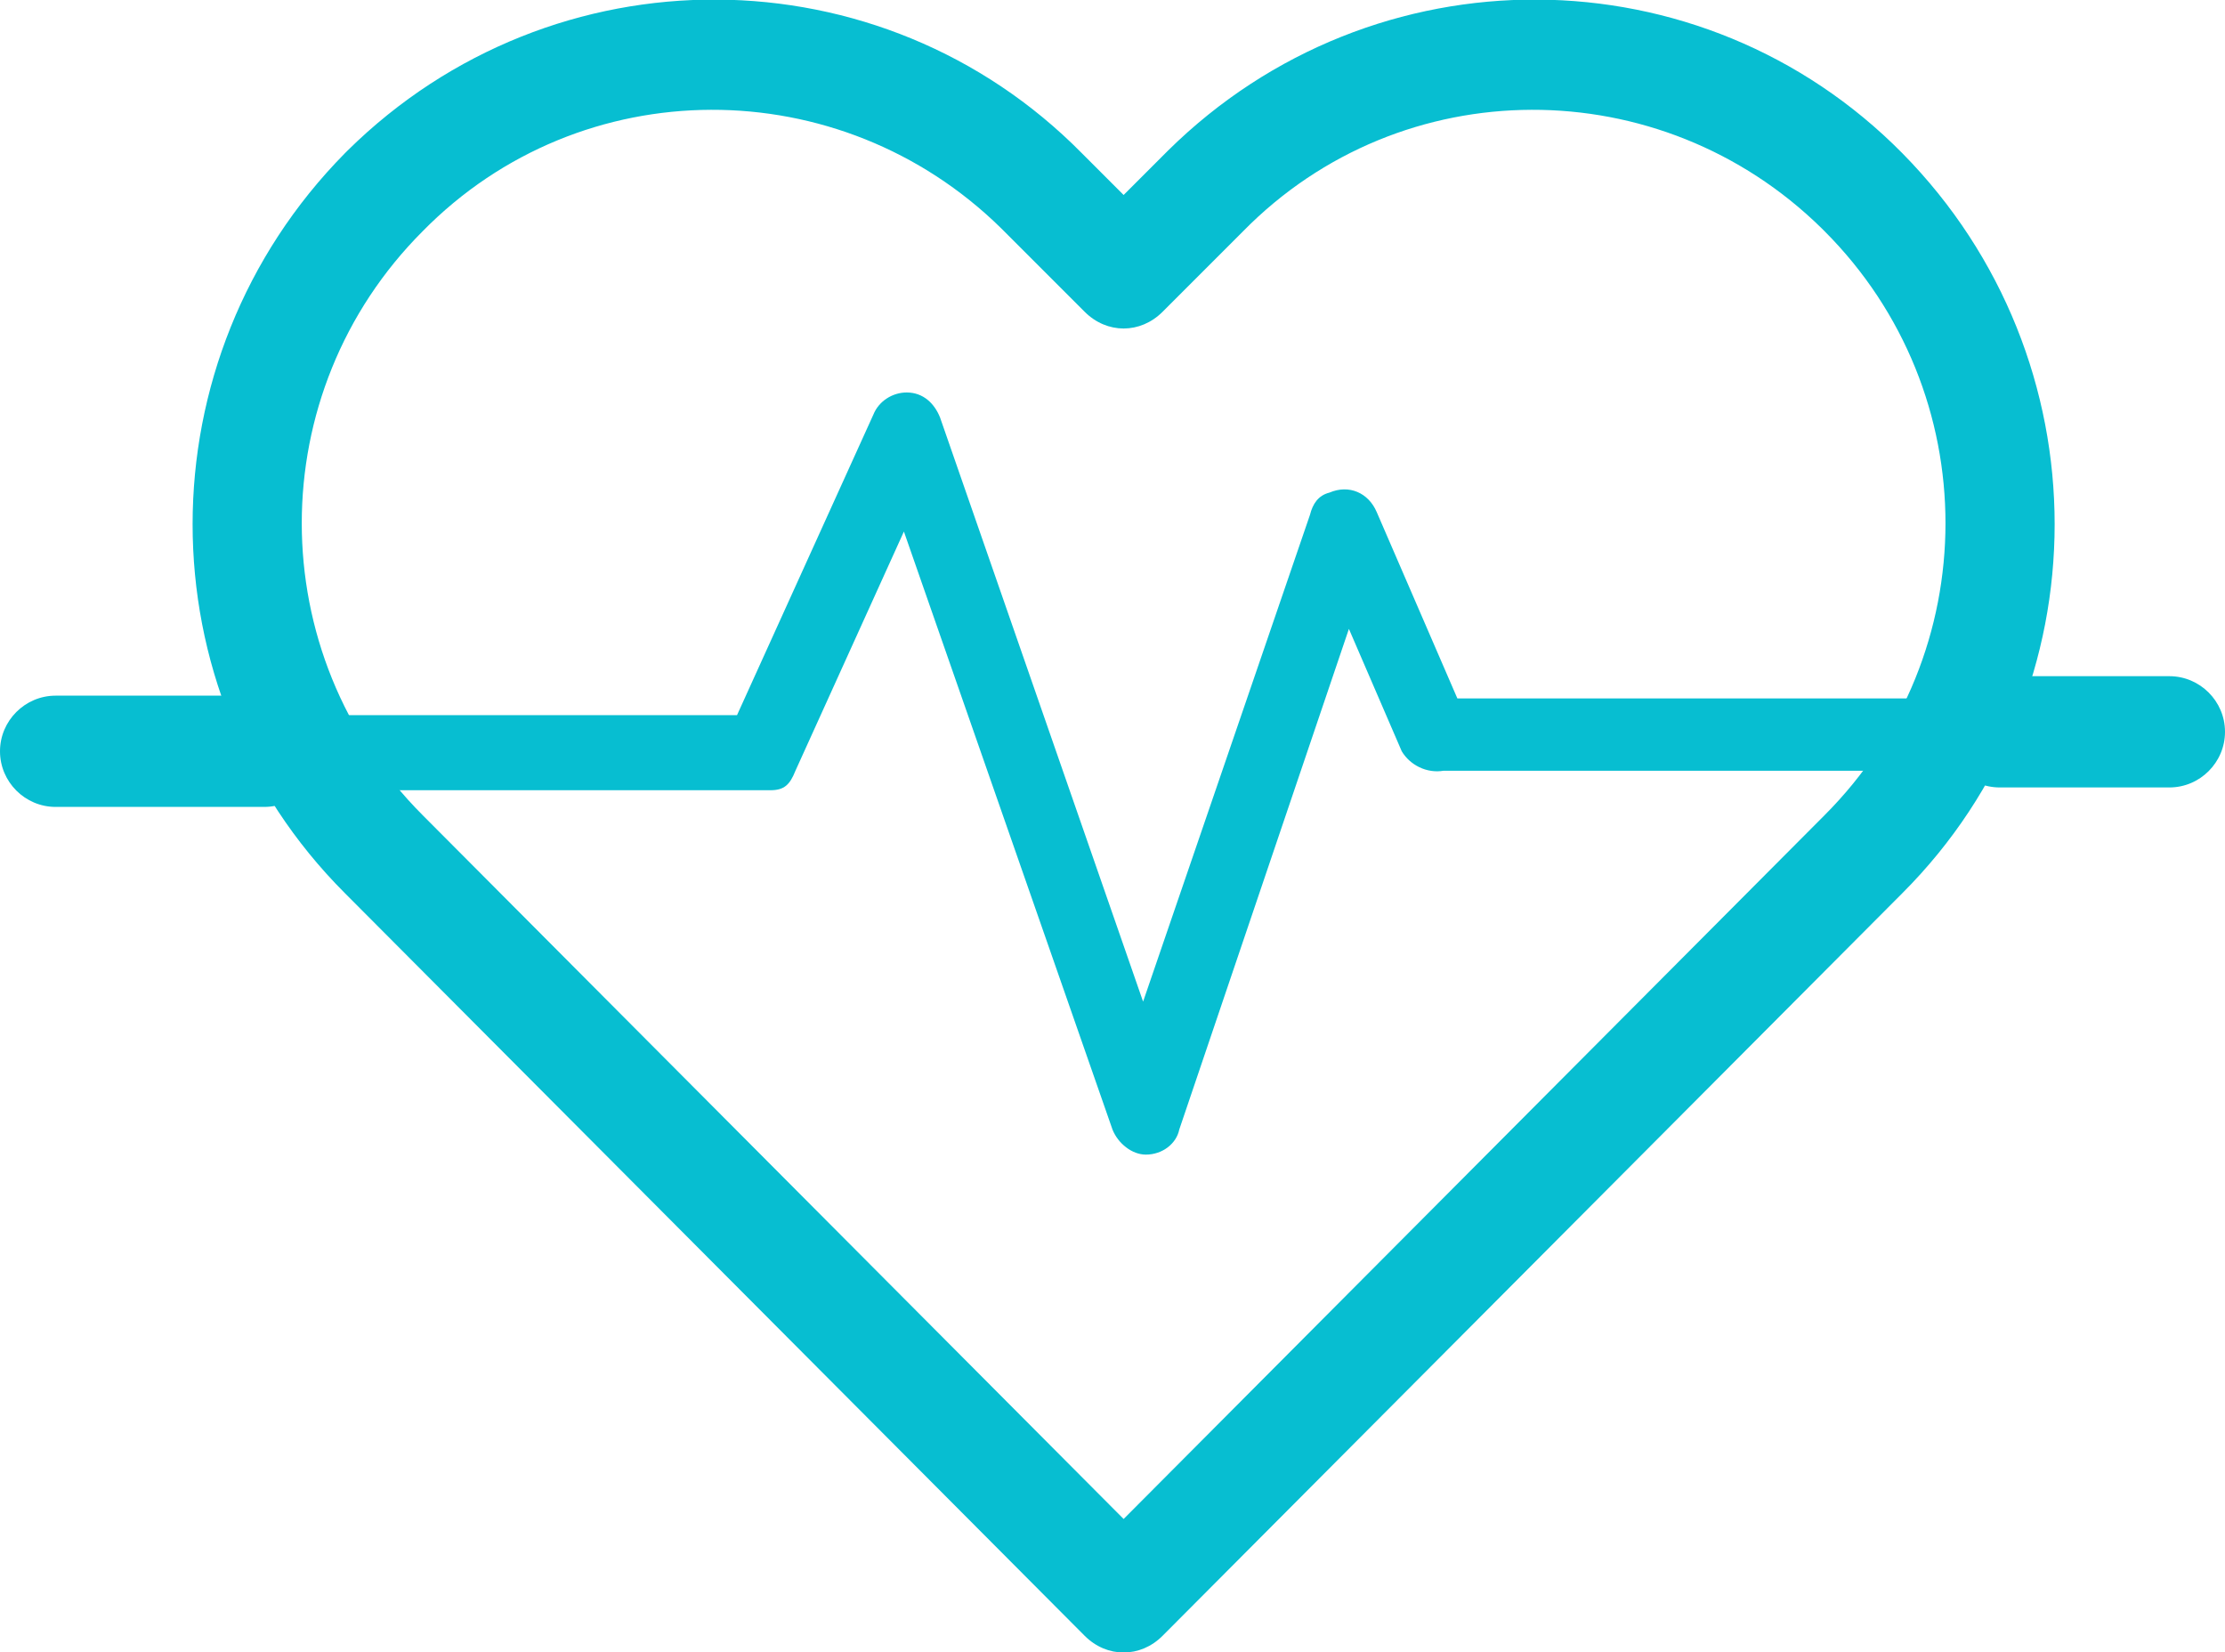
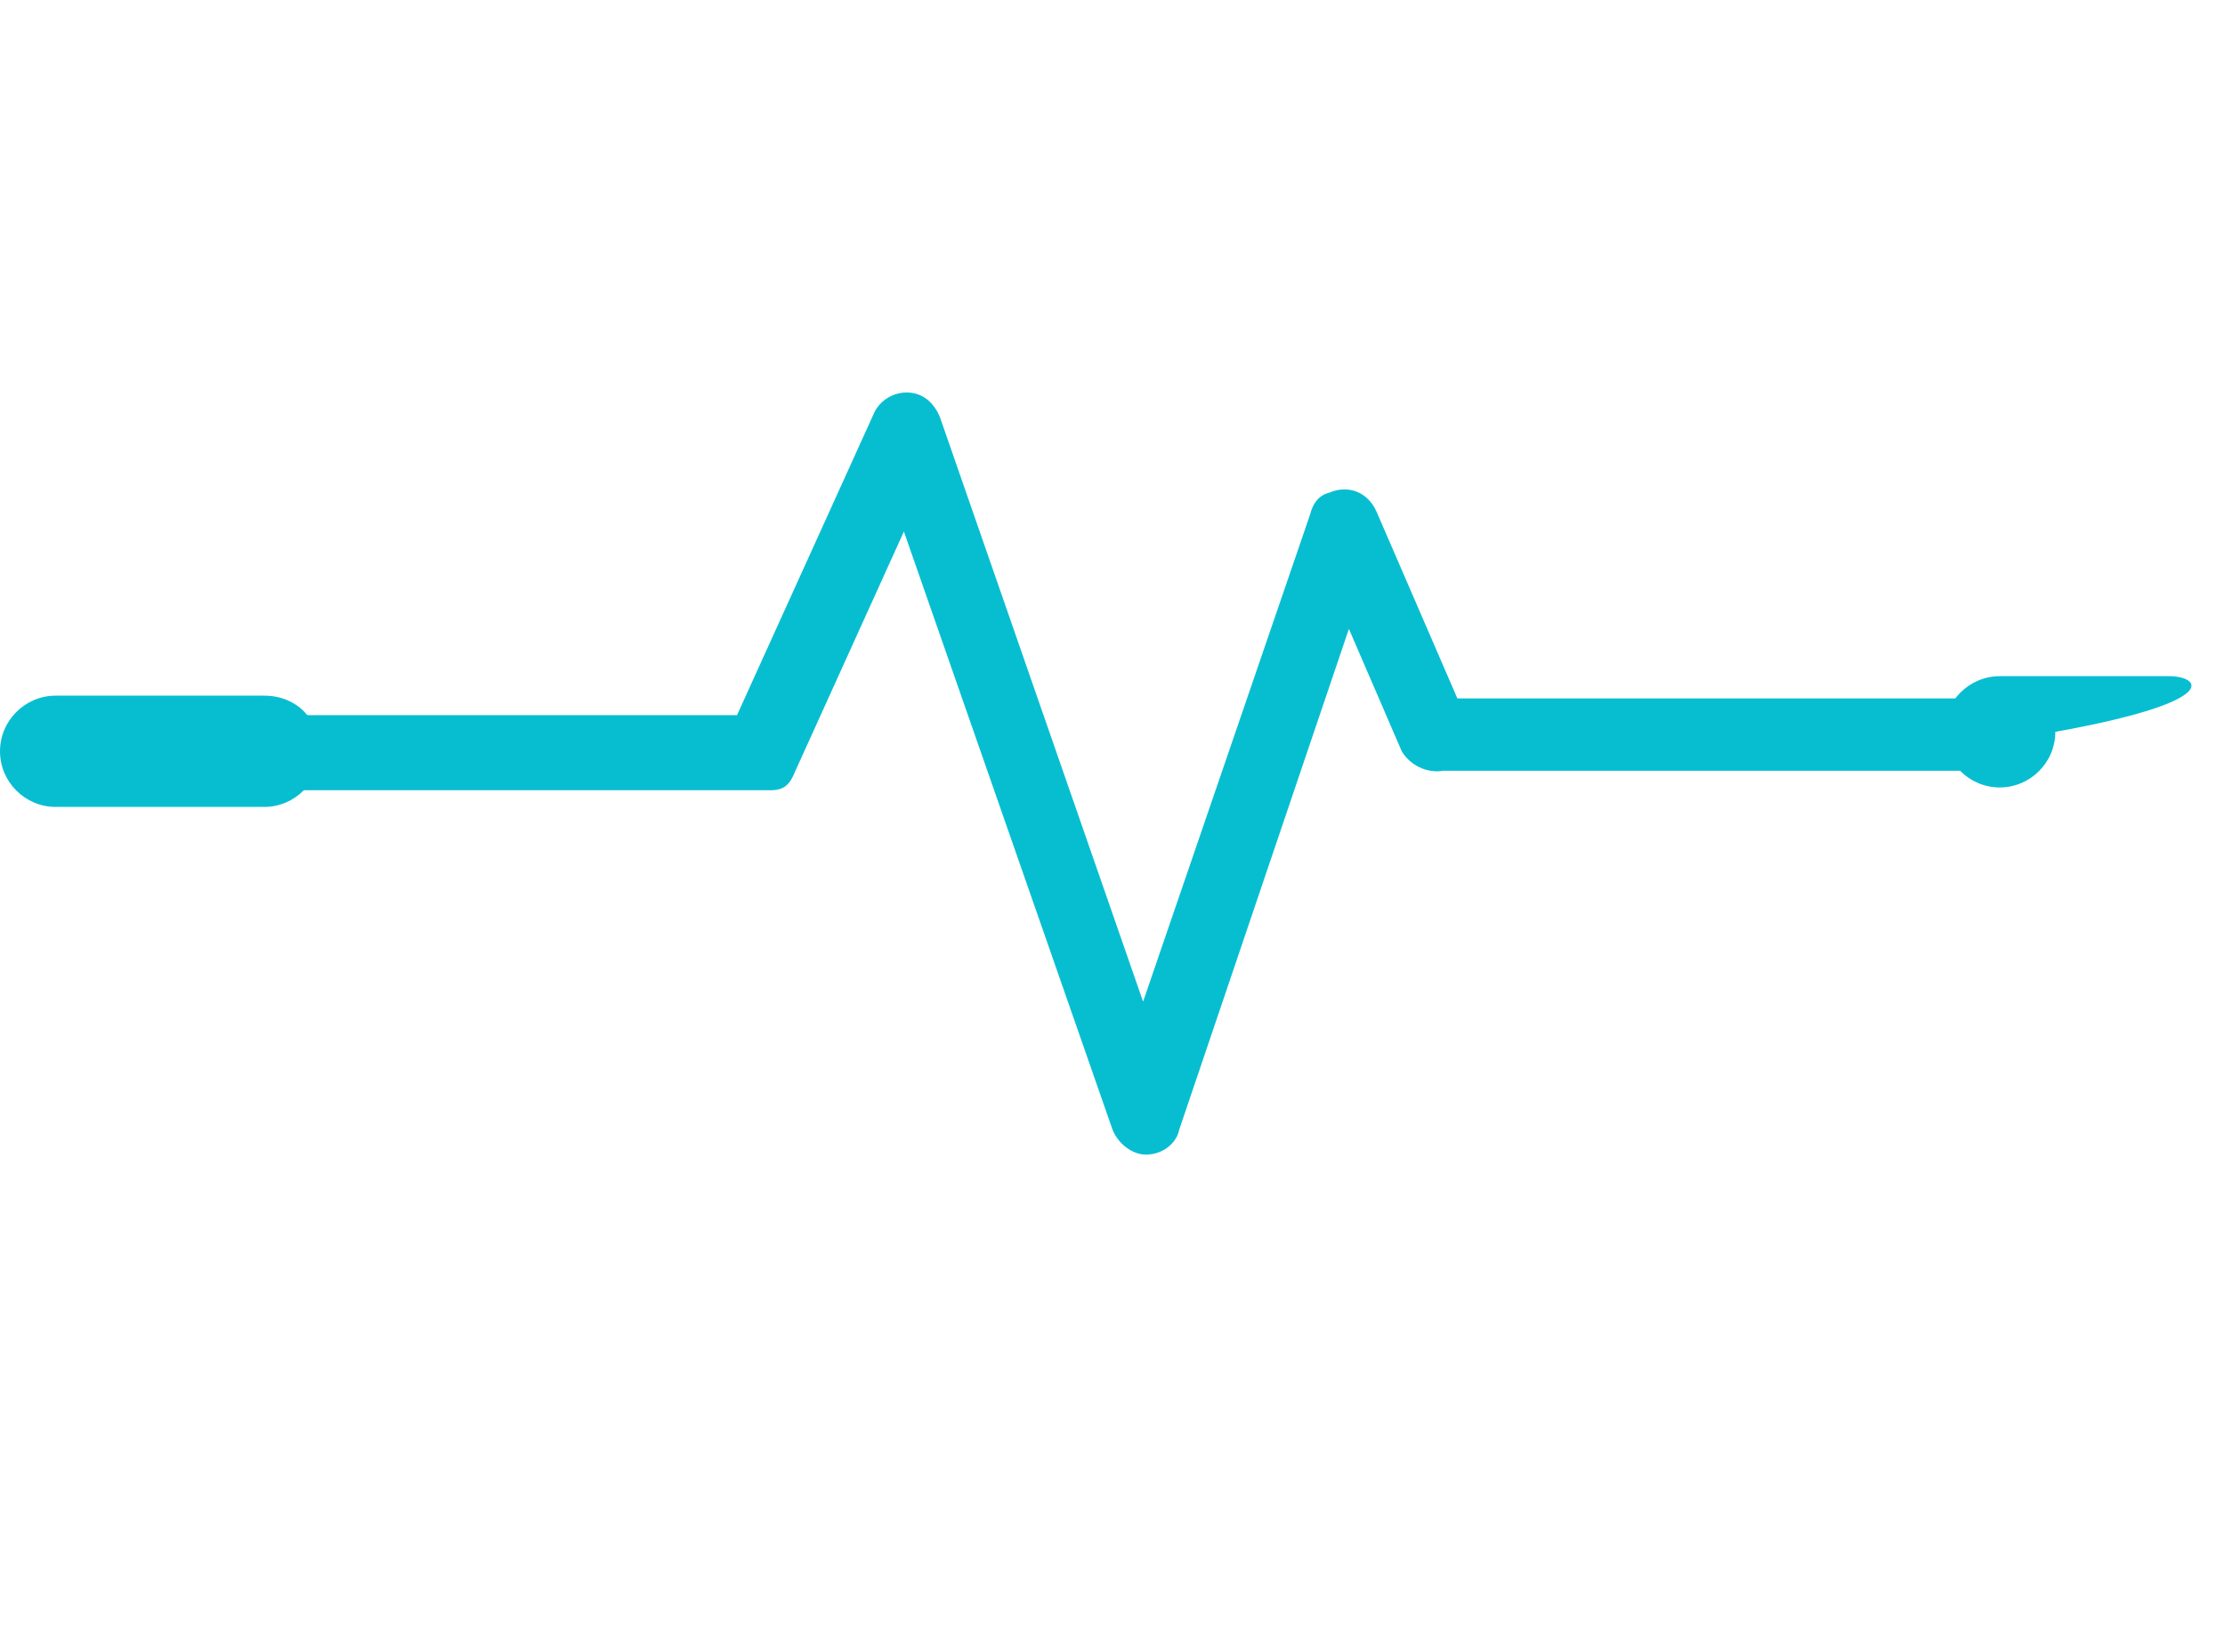
<svg xmlns="http://www.w3.org/2000/svg" version="1.1" id="レイヤー_1" x="0px" y="0px" viewBox="0 0 80 59.4" style="enable-background:new 0 0 80 59.4;" xml:space="preserve">
  <style type="text/css">
	.st0{fill:#07BED1;}
</style>
  <g id="Group_504" transform="translate(-103 -276.89)">
-     <path id="Path_197" class="st0" d="M171.4,282.4c-7.2-7.3-19-7.4-26.4-0.1c0,0-0.1,0.1-0.1,0.1l-1.5,1.5l-1.5-1.5   c-7.2-7.3-19-7.4-26.4-0.1c0,0-0.1,0.1-0.1,0.1c-7.3,7.4-7.3,19.3,0,26.6l26.6,26.7c0.8,0.8,2,0.8,2.8,0c0,0,0,0,0,0l26.6-26.7   C178.7,301.7,178.7,289.8,171.4,282.4L171.4,282.4z M168.6,306.2l-25.2,25.3l-25.2-25.3c-5.8-5.8-5.8-15.2,0-21   c5.7-5.8,15-5.8,20.8-0.1c0,0,0.1,0.1,0.1,0.1l2.9,2.9c0.8,0.8,2,0.8,2.8,0c0,0,0,0,0,0l2.9-2.9c5.7-5.8,15-5.8,20.8-0.1   c0,0,0.1,0.1,0.1,0.1C174.4,291,174.4,300.4,168.6,306.2L168.6,306.2z" />
    <path id="Path_198" class="st0" d="M112.5,301.9H105c-1.1,0-2,0.9-2,2s0.9,2,2,2h7.5c1.1,0,2-0.9,2-2S113.7,301.9,112.5,301.9z" />
    <path id="Path_199" class="st0" d="M174.2,302h-18.8l-2.9-6.7c-0.3-0.7-1-1-1.7-0.7c-0.4,0.1-0.6,0.4-0.7,0.8l-6,17.5l-7.3-21   c-0.2-0.5-0.6-0.9-1.2-0.9c-0.5,0-1,0.3-1.2,0.8l-4.9,10.8h-16.2c-0.7,0-1.3,0.6-1.3,1.4c0,0.8,0.9,1.3,1.6,1.3h17.1   c0.5,0,0.7-0.2,0.9-0.7l3.9-8.6l7.5,21.5c0.2,0.5,0.7,0.9,1.2,0.9l0,0c0.6,0,1.1-0.4,1.2-0.9l6.1-18l1.9,4.4   c0.3,0.5,0.9,0.8,1.5,0.7h19.7c0.7,0,1-0.5,1-1.3C175.5,302.6,174.9,302,174.2,302z" />
-     <path id="Path_200" class="st0" d="M181,301.2h-6.1c-1.1,0-2,0.9-2,2s0.9,2,2,2c0,0,0,0,0,0h6.1c1.1,0,2-0.9,2-2   C183,302.1,182.1,301.2,181,301.2z" />
+     <path id="Path_200" class="st0" d="M181,301.2h-6.1c-1.1,0-2,0.9-2,2s0.9,2,2,2c0,0,0,0,0,0c1.1,0,2-0.9,2-2   C183,302.1,182.1,301.2,181,301.2z" />
  </g>
</svg>